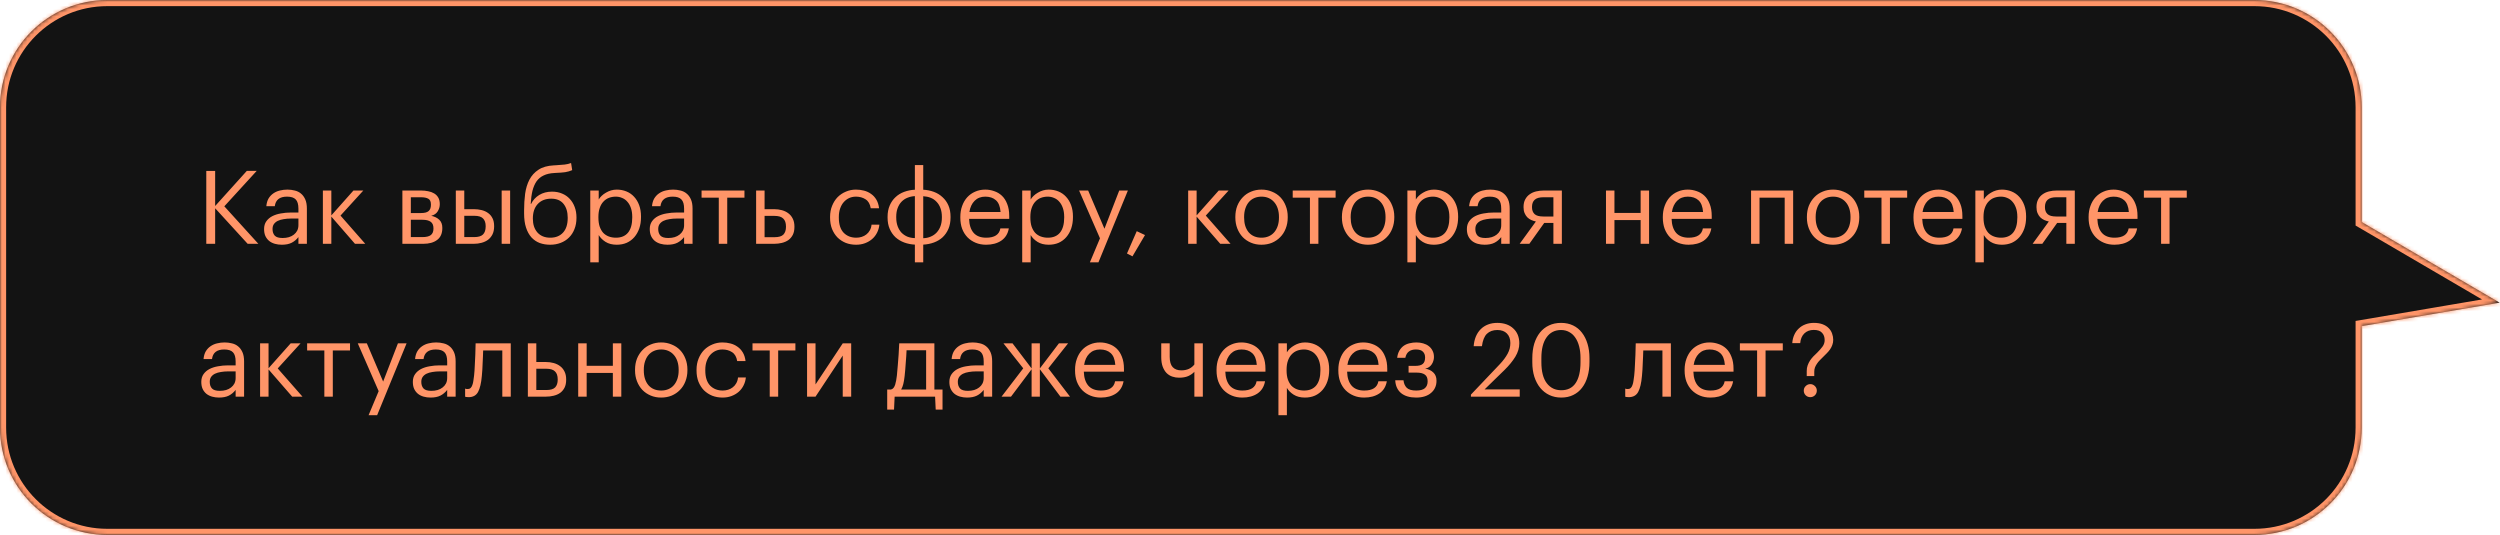
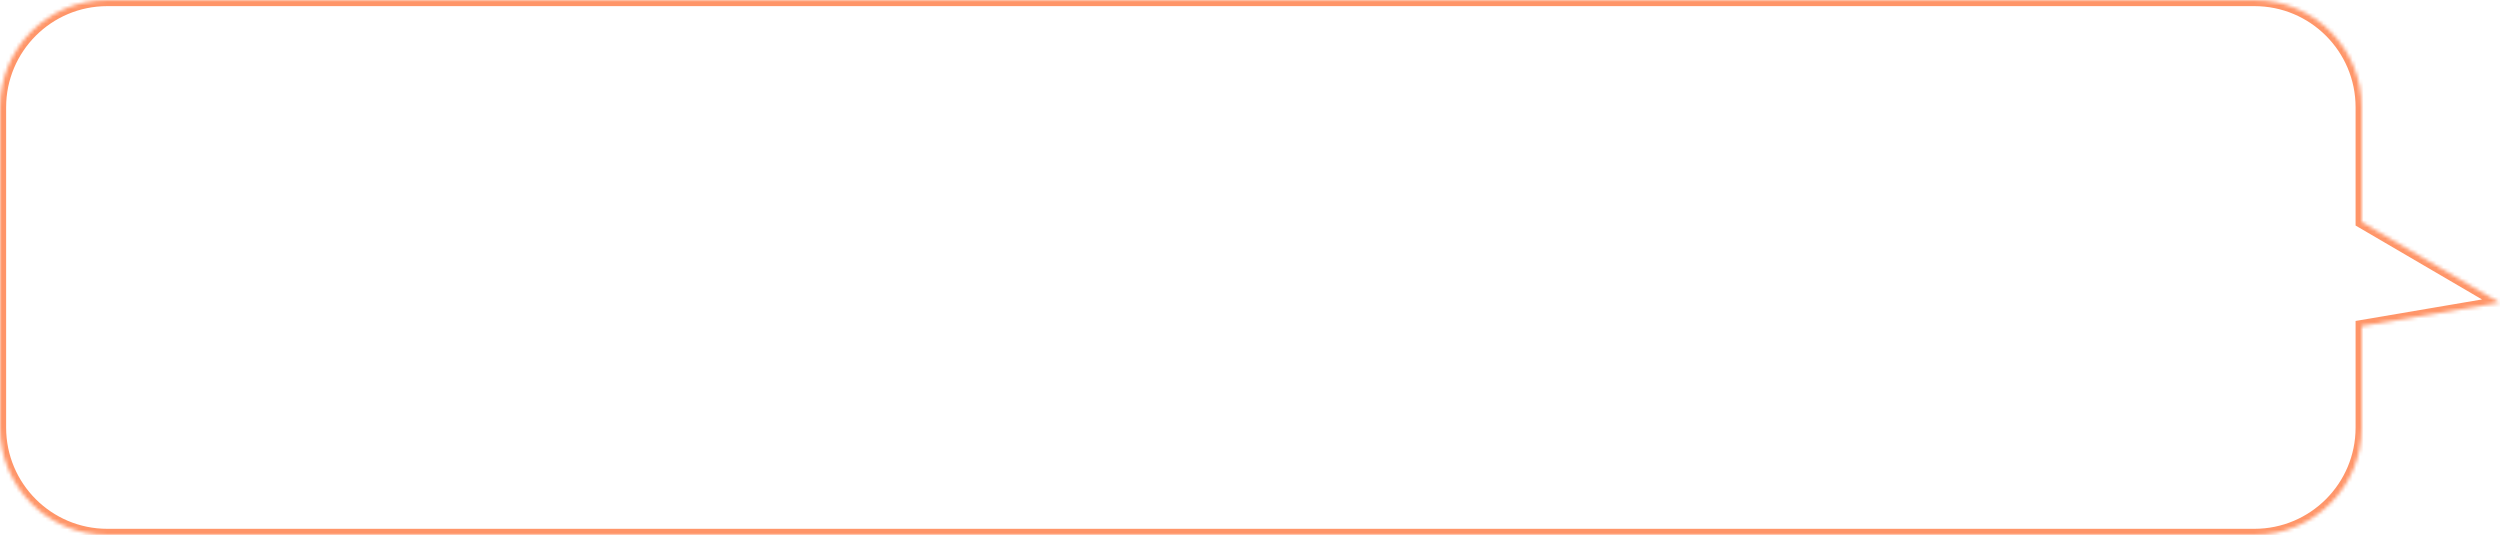
<svg xmlns="http://www.w3.org/2000/svg" width="687" height="147" viewBox="0 0 687 147" fill="none">
  <mask id="path-1-inside-1" fill="white">
    <path fill-rule="evenodd" clip-rule="evenodd" d="M29.484 0C13.2 0 0 13.2 0 29.484V117.516C0 133.799 13.2 147 29.484 147H619.516C635.799 147 649 133.799 649 117.516V89.618L686.901 83.172L649 61.014V29.484C649 13.2 635.799 0 619.516 0H29.484Z" />
  </mask>
-   <path fill-rule="evenodd" clip-rule="evenodd" d="M29.484 0C13.2 0 0 13.2 0 29.484V117.516C0 133.799 13.2 147 29.484 147H619.516C635.799 147 649 133.799 649 117.516V89.618L686.901 83.172L649 61.014V29.484C649 13.2 635.799 0 619.516 0H29.484Z" fill="#131313" />
  <path d="M649 89.618L648.718 87.957L647.315 88.195V89.618H649ZM686.901 83.172L687.183 84.833L691.751 84.056L687.751 81.718L686.901 83.172ZM649 61.014H647.315V61.98L648.15 62.468L649 61.014ZM1.685 29.484C1.685 14.131 14.131 1.685 29.484 1.685V-1.685C12.27 -1.685 -1.685 12.27 -1.685 29.484H1.685ZM1.685 117.516V29.484H-1.685V117.516H1.685ZM29.484 145.315C14.131 145.315 1.685 132.869 1.685 117.516H-1.685C-1.685 134.73 12.27 148.685 29.484 148.685V145.315ZM619.516 145.315H29.484V148.685H619.516V145.315ZM647.315 117.516C647.315 132.869 634.869 145.315 619.516 145.315V148.685C636.73 148.685 650.685 134.73 650.685 117.516H647.315ZM647.315 89.618V117.516H650.685V89.618H647.315ZM686.618 81.511L648.718 87.957L649.282 91.278L687.183 84.833L686.618 81.511ZM648.15 62.468L686.051 84.626L687.751 81.718L649.85 59.559L648.15 62.468ZM647.315 29.484V61.014H650.685V29.484H647.315ZM619.516 1.685C634.869 1.685 647.315 14.131 647.315 29.484H650.685C650.685 12.27 636.73 -1.685 619.516 -1.685V1.685ZM29.484 1.685H619.516V-1.685H29.484V1.685Z" fill="#FF9568" mask="url(#path-1-inside-1)" />
-   <path d="M56.688 46.98H59.124V56.612L67.832 46.952H70.548L61.644 56.696L70.996 67H68.056L59.124 57.228V67H56.688V46.98ZM77.442 67.252C76.77 67.252 76.135 67.168 75.538 67C74.941 66.832 74.418 66.571 73.97 66.216C73.541 65.861 73.195 65.413 72.934 64.872C72.691 64.331 72.57 63.687 72.57 62.94C72.57 62.1 72.775 61.391 73.186 60.812C73.597 60.233 74.138 59.767 74.81 59.412C75.501 59.057 76.285 58.805 77.162 58.656C78.058 58.488 78.973 58.404 79.906 58.404H82.006V57.34C82.006 56.164 81.763 55.324 81.278 54.82C80.793 54.297 79.99 54.036 78.87 54.036C76.854 54.036 75.734 54.913 75.51 56.668H73.186C73.261 55.828 73.466 55.119 73.802 54.54C74.157 53.961 74.595 53.495 75.118 53.14C75.659 52.767 76.257 52.505 76.91 52.356C77.582 52.188 78.273 52.104 78.982 52.104C79.673 52.104 80.345 52.188 80.998 52.356C81.651 52.505 82.221 52.785 82.706 53.196C83.191 53.588 83.583 54.12 83.882 54.792C84.181 55.464 84.33 56.313 84.33 57.34V67H82.006V65.152C81.465 65.843 80.839 66.365 80.13 66.72C79.421 67.075 78.525 67.252 77.442 67.252ZM77.666 65.404C78.282 65.404 78.851 65.329 79.374 65.18C79.915 65.012 80.373 64.779 80.746 64.48C81.138 64.181 81.446 63.817 81.67 63.388C81.894 62.94 82.006 62.436 82.006 61.876V60.056H79.99C79.262 60.056 78.581 60.112 77.946 60.224C77.33 60.317 76.789 60.476 76.322 60.7C75.874 60.924 75.519 61.223 75.258 61.596C75.015 61.951 74.894 62.399 74.894 62.94C74.894 63.705 75.099 64.312 75.51 64.76C75.921 65.189 76.639 65.404 77.666 65.404ZM91.051 59.524V67H88.727V52.356H91.051V59.188L97.127 52.356H99.843L93.571 59.244L100.375 67H97.547L91.051 59.524ZM110.575 52.356H115.699C116.389 52.356 117.043 52.421 117.659 52.552C118.275 52.664 118.816 52.86 119.283 53.14C119.768 53.42 120.151 53.803 120.431 54.288C120.711 54.755 120.851 55.352 120.851 56.08V56.164C120.851 56.817 120.664 57.452 120.291 58.068C119.917 58.684 119.32 59.095 118.499 59.3C119.432 59.505 120.169 59.869 120.711 60.392C121.271 60.915 121.551 61.652 121.551 62.604V62.688C121.551 64.144 121.075 65.227 120.123 65.936C119.189 66.645 117.92 67 116.315 67H110.575V52.356ZM112.899 54.204V58.544H115.699C116.669 58.544 117.36 58.367 117.771 58.012C118.2 57.657 118.415 57.079 118.415 56.276V56.192C118.415 55.408 118.181 54.885 117.715 54.624C117.248 54.344 116.567 54.204 115.671 54.204H112.899ZM112.899 60.392V65.152H116.091C117.117 65.152 117.873 64.975 118.359 64.62C118.863 64.247 119.115 63.649 119.115 62.828V62.744C119.115 61.904 118.863 61.307 118.359 60.952C117.855 60.579 117.099 60.392 116.091 60.392H112.899ZM137.858 52.356H140.182V67H137.858V52.356ZM125.258 52.356H127.582V57.48H130.186C130.952 57.48 131.67 57.564 132.342 57.732C133.033 57.9 133.63 58.171 134.134 58.544C134.638 58.899 135.04 59.375 135.338 59.972C135.637 60.551 135.786 61.269 135.786 62.128V62.212C135.786 63.052 135.637 63.78 135.338 64.396C135.04 64.993 134.638 65.488 134.134 65.88C133.63 66.253 133.033 66.533 132.342 66.72C131.67 66.907 130.952 67 130.186 67H125.258V52.356ZM130.326 65.152C131.428 65.152 132.221 64.919 132.706 64.452C133.21 63.967 133.462 63.22 133.462 62.212V62.128C133.462 61.232 133.229 60.541 132.762 60.056C132.296 59.552 131.484 59.3 130.326 59.3H127.582V65.152H130.326ZM151.191 67.252C150.146 67.252 149.184 67.093 148.307 66.776C147.43 66.44 146.674 65.927 146.039 65.236C145.404 64.527 144.91 63.631 144.555 62.548C144.2 61.465 144.023 60.168 144.023 58.656V57.76C144.023 56.192 144.116 54.689 144.303 53.252C144.508 51.796 144.9 50.508 145.479 49.388C146.076 48.249 146.907 47.335 147.971 46.644C149.035 45.935 150.444 45.533 152.199 45.44L152.759 45.412C153.767 45.356 154.579 45.291 155.195 45.216C155.83 45.141 156.408 45.001 156.931 44.796L157.239 46.756C156.642 47.017 155.998 47.204 155.307 47.316C154.616 47.409 153.776 47.475 152.787 47.512L152.367 47.54C151.191 47.596 150.202 47.82 149.399 48.212C148.596 48.585 147.943 49.127 147.439 49.836C146.954 50.545 146.58 51.413 146.319 52.44C146.076 53.467 145.918 54.661 145.843 56.024H145.955C146.44 55.016 147.178 54.204 148.167 53.588C149.175 52.972 150.351 52.664 151.695 52.664C152.722 52.664 153.646 52.841 154.467 53.196C155.288 53.532 155.988 54.017 156.567 54.652C157.164 55.287 157.622 56.043 157.939 56.92C158.256 57.779 158.415 58.721 158.415 59.748V59.86C158.415 61.017 158.228 62.053 157.855 62.968C157.5 63.883 156.996 64.657 156.343 65.292C155.708 65.927 154.943 66.412 154.047 66.748C153.17 67.084 152.218 67.252 151.191 67.252ZM151.219 65.32C152.694 65.32 153.86 64.853 154.719 63.92C155.578 62.987 156.007 61.643 156.007 59.888V59.832C156.007 58.245 155.624 56.976 154.859 56.024C154.094 55.072 152.964 54.596 151.471 54.596C149.922 54.596 148.69 55.081 147.775 56.052C146.879 57.023 146.431 58.348 146.431 60.028V60.084C146.431 61.671 146.851 62.94 147.691 63.892C148.55 64.844 149.726 65.32 151.219 65.32ZM162.204 52.356H164.528V54.82C164.733 54.465 165.004 54.129 165.34 53.812C165.694 53.476 166.086 53.187 166.516 52.944C166.945 52.683 167.412 52.477 167.916 52.328C168.42 52.179 168.942 52.104 169.484 52.104C170.436 52.104 171.322 52.272 172.144 52.608C172.965 52.944 173.665 53.429 174.244 54.064C174.841 54.699 175.308 55.473 175.644 56.388C175.98 57.303 176.148 58.329 176.148 59.468V59.692C176.148 60.812 175.989 61.839 175.672 62.772C175.354 63.687 174.906 64.48 174.328 65.152C173.749 65.824 173.049 66.347 172.228 66.72C171.406 67.075 170.492 67.252 169.484 67.252C168.27 67.252 167.244 66.991 166.404 66.468C165.582 65.945 164.957 65.32 164.528 64.592V72.096H162.204V52.356ZM169.26 65.32C170.716 65.32 171.826 64.853 172.592 63.92C173.357 62.968 173.74 61.596 173.74 59.804V59.58C173.74 58.665 173.618 57.863 173.376 57.172C173.133 56.463 172.806 55.884 172.396 55.436C172.004 54.969 171.528 54.624 170.968 54.4C170.426 54.157 169.848 54.036 169.232 54.036C168.56 54.036 167.925 54.148 167.328 54.372C166.749 54.596 166.245 54.941 165.816 55.408C165.386 55.856 165.05 56.435 164.808 57.144C164.565 57.835 164.444 58.647 164.444 59.58V59.804C164.444 60.737 164.556 61.549 164.78 62.24C165.022 62.931 165.349 63.509 165.76 63.976C166.189 64.424 166.702 64.76 167.3 64.984C167.897 65.208 168.55 65.32 169.26 65.32ZM183.426 67.252C182.754 67.252 182.12 67.168 181.522 67C180.925 66.832 180.402 66.571 179.954 66.216C179.525 65.861 179.18 65.413 178.918 64.872C178.676 64.331 178.554 63.687 178.554 62.94C178.554 62.1 178.76 61.391 179.17 60.812C179.581 60.233 180.122 59.767 180.794 59.412C181.485 59.057 182.269 58.805 183.146 58.656C184.042 58.488 184.957 58.404 185.89 58.404H187.99V57.34C187.99 56.164 187.748 55.324 187.262 54.82C186.777 54.297 185.974 54.036 184.854 54.036C182.838 54.036 181.718 54.913 181.494 56.668H179.17C179.245 55.828 179.45 55.119 179.786 54.54C180.141 53.961 180.58 53.495 181.102 53.14C181.644 52.767 182.241 52.505 182.894 52.356C183.566 52.188 184.257 52.104 184.966 52.104C185.657 52.104 186.329 52.188 186.982 52.356C187.636 52.505 188.205 52.785 188.69 53.196C189.176 53.588 189.568 54.12 189.866 54.792C190.165 55.464 190.314 56.313 190.314 57.34V67H187.99V65.152C187.449 65.843 186.824 66.365 186.114 66.72C185.405 67.075 184.509 67.252 183.426 67.252ZM183.65 65.404C184.266 65.404 184.836 65.329 185.358 65.18C185.9 65.012 186.357 64.779 186.73 64.48C187.122 64.181 187.43 63.817 187.654 63.388C187.878 62.94 187.99 62.436 187.99 61.876V60.056H185.974C185.246 60.056 184.565 60.112 183.93 60.224C183.314 60.317 182.773 60.476 182.306 60.7C181.858 60.924 181.504 61.223 181.242 61.596C181 61.951 180.878 62.399 180.878 62.94C180.878 63.705 181.084 64.312 181.494 64.76C181.905 65.189 182.624 65.404 183.65 65.404ZM204.577 54.316H199.845V67H197.521V54.316H192.789V52.356H204.577V54.316ZM207.782 52.356H210.106V57.48H212.71C213.475 57.48 214.194 57.573 214.866 57.76C215.556 57.947 216.154 58.236 216.658 58.628C217.162 59.001 217.563 59.496 217.862 60.112C218.16 60.709 218.31 61.428 218.31 62.268V62.352C218.31 63.211 218.16 63.939 217.862 64.536C217.563 65.115 217.162 65.591 216.658 65.964C216.154 66.319 215.556 66.58 214.866 66.748C214.194 66.916 213.475 67 212.71 67H207.782V52.356ZM212.85 65.18C214.007 65.18 214.819 64.937 215.286 64.452C215.752 63.948 215.986 63.248 215.986 62.352V62.268C215.986 61.26 215.734 60.523 215.23 60.056C214.744 59.571 213.951 59.328 212.85 59.328H210.106V65.18H212.85ZM235.272 67.252C234.245 67.252 233.293 67.084 232.416 66.748C231.557 66.393 230.801 65.899 230.148 65.264C229.513 64.611 229.009 63.827 228.636 62.912C228.281 61.997 228.104 60.971 228.104 59.832V59.608C228.104 58.488 228.29 57.471 228.664 56.556C229.037 55.623 229.541 54.829 230.176 54.176C230.829 53.523 231.585 53.019 232.444 52.664C233.302 52.291 234.226 52.104 235.216 52.104C235.981 52.104 236.718 52.197 237.428 52.384C238.156 52.571 238.8 52.869 239.36 53.28C239.938 53.672 240.424 54.195 240.816 54.848C241.208 55.501 241.46 56.295 241.572 57.228H239.276C239.089 56.071 238.613 55.249 237.848 54.764C237.101 54.279 236.224 54.036 235.216 54.036C234.544 54.036 233.918 54.167 233.34 54.428C232.78 54.689 232.285 55.063 231.856 55.548C231.445 56.015 231.118 56.593 230.876 57.284C230.633 57.975 230.512 58.749 230.512 59.608V59.832C230.512 61.643 230.95 63.015 231.828 63.948C232.724 64.863 233.881 65.32 235.3 65.32C235.822 65.32 236.317 65.245 236.784 65.096C237.269 64.947 237.698 64.723 238.072 64.424C238.464 64.125 238.781 63.752 239.024 63.304C239.285 62.856 239.444 62.333 239.5 61.736H241.656C241.581 62.52 241.366 63.257 241.012 63.948C240.676 64.62 240.228 65.199 239.668 65.684C239.108 66.169 238.454 66.552 237.708 66.832C236.961 67.112 236.149 67.252 235.272 67.252ZM253.705 52.132C254.731 52.188 255.702 52.384 256.617 52.72C257.531 53.056 258.325 53.541 258.997 54.176C259.687 54.792 260.229 55.548 260.621 56.444C261.013 57.34 261.209 58.376 261.209 59.552V59.776C261.209 60.952 261.013 61.997 260.621 62.912C260.229 63.808 259.697 64.573 259.025 65.208C258.353 65.824 257.559 66.3 256.645 66.636C255.73 66.972 254.75 67.168 253.705 67.224V72.096H251.409V67.224C250.363 67.168 249.383 66.972 248.469 66.636C247.573 66.3 246.779 65.824 246.089 65.208C245.417 64.573 244.885 63.808 244.493 62.912C244.101 62.016 243.905 60.98 243.905 59.804V59.58C243.905 58.404 244.101 57.368 244.493 56.472C244.885 55.557 245.417 54.792 246.089 54.176C246.761 53.541 247.554 53.056 248.469 52.72C249.383 52.384 250.363 52.188 251.409 52.132V45.356H253.705V52.132ZM251.409 53.896C250.681 53.933 249.999 54.083 249.365 54.344C248.749 54.587 248.207 54.951 247.741 55.436C247.293 55.903 246.938 56.481 246.677 57.172C246.415 57.863 246.285 58.656 246.285 59.552V59.748C246.285 60.663 246.415 61.475 246.677 62.184C246.938 62.875 247.293 63.463 247.741 63.948C248.207 64.415 248.749 64.779 249.365 65.04C249.999 65.283 250.681 65.413 251.409 65.432V53.896ZM253.705 65.46C254.433 65.441 255.105 65.301 255.721 65.04C256.355 64.779 256.897 64.415 257.345 63.948C257.811 63.463 258.175 62.875 258.437 62.184C258.698 61.493 258.829 60.7 258.829 59.804V59.608C258.829 58.693 258.698 57.891 258.437 57.2C258.175 56.491 257.811 55.903 257.345 55.436C256.897 54.951 256.355 54.587 255.721 54.344C255.105 54.101 254.433 53.961 253.705 53.924V65.46ZM270.981 67.252C269.935 67.252 268.983 67.075 268.125 66.72C267.266 66.365 266.519 65.871 265.885 65.236C265.25 64.583 264.755 63.799 264.401 62.884C264.065 61.969 263.897 60.952 263.897 59.832V59.608C263.897 58.507 264.065 57.499 264.401 56.584C264.737 55.651 265.203 54.857 265.801 54.204C266.417 53.532 267.145 53.019 267.985 52.664C268.825 52.291 269.749 52.104 270.757 52.104C271.597 52.104 272.409 52.244 273.193 52.524C273.995 52.785 274.705 53.205 275.321 53.784C275.937 54.363 276.422 55.119 276.777 56.052C277.15 56.967 277.337 58.077 277.337 59.384V60.14H266.305C266.361 61.82 266.781 63.108 267.565 64.004C268.349 64.881 269.497 65.32 271.009 65.32C273.305 65.32 274.602 64.471 274.901 62.772H277.225C276.963 64.247 276.273 65.367 275.153 66.132C274.033 66.879 272.642 67.252 270.981 67.252ZM274.957 58.264C274.845 56.752 274.415 55.669 273.669 55.016C272.941 54.363 271.97 54.036 270.757 54.036C269.562 54.036 268.582 54.419 267.817 55.184C267.07 55.931 266.594 56.957 266.389 58.264H274.957ZM280.903 52.356H283.227V54.82C283.432 54.465 283.703 54.129 284.039 53.812C284.393 53.476 284.785 53.187 285.215 52.944C285.644 52.683 286.111 52.477 286.615 52.328C287.119 52.179 287.641 52.104 288.183 52.104C289.135 52.104 290.021 52.272 290.843 52.608C291.664 52.944 292.364 53.429 292.943 54.064C293.54 54.699 294.007 55.473 294.343 56.388C294.679 57.303 294.847 58.329 294.847 59.468V59.692C294.847 60.812 294.688 61.839 294.371 62.772C294.053 63.687 293.605 64.48 293.027 65.152C292.448 65.824 291.748 66.347 290.927 66.72C290.105 67.075 289.191 67.252 288.183 67.252C286.969 67.252 285.943 66.991 285.103 66.468C284.281 65.945 283.656 65.32 283.227 64.592V72.096H280.903V52.356ZM287.959 65.32C289.415 65.32 290.525 64.853 291.291 63.92C292.056 62.968 292.439 61.596 292.439 59.804V59.58C292.439 58.665 292.317 57.863 292.075 57.172C291.832 56.463 291.505 55.884 291.095 55.436C290.703 54.969 290.227 54.624 289.667 54.4C289.125 54.157 288.547 54.036 287.931 54.036C287.259 54.036 286.624 54.148 286.027 54.372C285.448 54.596 284.944 54.941 284.515 55.408C284.085 55.856 283.749 56.435 283.507 57.144C283.264 57.835 283.143 58.647 283.143 59.58V59.804C283.143 60.737 283.255 61.549 283.479 62.24C283.721 62.931 284.048 63.509 284.459 63.976C284.888 64.424 285.401 64.76 285.999 64.984C286.596 65.208 287.249 65.32 287.959 65.32ZM302.272 65.488L296.532 52.356H299.024L303.504 62.856L307.564 52.356H309.944L301.852 72.096H299.5L302.272 65.488ZM309.692 69.66L312.38 63.528L314.648 64.592L311.204 70.444L309.692 69.66ZM328.832 59.524V67H326.508V52.356H328.832V59.188L334.908 52.356H337.624L331.352 59.244L338.156 67H335.328L328.832 59.524ZM346.671 65.32C347.399 65.32 348.062 65.189 348.659 64.928C349.256 64.667 349.76 64.293 350.171 63.808C350.582 63.323 350.899 62.744 351.123 62.072C351.347 61.381 351.459 60.625 351.459 59.804V59.608C351.459 58.768 351.347 58.003 351.123 57.312C350.899 56.621 350.572 56.033 350.143 55.548C349.732 55.063 349.228 54.689 348.631 54.428C348.052 54.167 347.399 54.036 346.671 54.036C345.943 54.036 345.28 54.167 344.683 54.428C344.086 54.689 343.582 55.063 343.171 55.548C342.76 56.033 342.443 56.621 342.219 57.312C341.995 57.984 341.883 58.74 341.883 59.58V59.804C341.883 61.484 342.303 62.828 343.143 63.836C344.002 64.825 345.178 65.32 346.671 65.32ZM346.643 67.252C345.598 67.252 344.636 67.065 343.759 66.692C342.882 66.319 342.126 65.805 341.491 65.152C340.856 64.48 340.362 63.687 340.007 62.772C339.652 61.857 339.475 60.868 339.475 59.804V59.58C339.475 58.479 339.652 57.471 340.007 56.556C340.38 55.641 340.884 54.857 341.519 54.204C342.154 53.532 342.91 53.019 343.787 52.664C344.664 52.291 345.626 52.104 346.671 52.104C347.698 52.104 348.65 52.291 349.527 52.664C350.423 53.019 351.188 53.523 351.823 54.176C352.458 54.829 352.952 55.613 353.307 56.528C353.68 57.443 353.867 58.451 353.867 59.552V59.776C353.867 60.877 353.68 61.895 353.307 62.828C352.952 63.743 352.448 64.527 351.795 65.18C351.16 65.833 350.404 66.347 349.527 66.72C348.65 67.075 347.688 67.252 346.643 67.252ZM367.026 54.316H362.294V67H359.97V54.316H355.238V52.356H367.026V54.316ZM375.956 65.32C376.684 65.32 377.347 65.189 377.944 64.928C378.541 64.667 379.045 64.293 379.456 63.808C379.867 63.323 380.184 62.744 380.408 62.072C380.632 61.381 380.744 60.625 380.744 59.804V59.608C380.744 58.768 380.632 58.003 380.408 57.312C380.184 56.621 379.857 56.033 379.428 55.548C379.017 55.063 378.513 54.689 377.916 54.428C377.337 54.167 376.684 54.036 375.956 54.036C375.228 54.036 374.565 54.167 373.968 54.428C373.371 54.689 372.867 55.063 372.456 55.548C372.045 56.033 371.728 56.621 371.504 57.312C371.28 57.984 371.168 58.74 371.168 59.58V59.804C371.168 61.484 371.588 62.828 372.428 63.836C373.287 64.825 374.463 65.32 375.956 65.32ZM375.928 67.252C374.883 67.252 373.921 67.065 373.044 66.692C372.167 66.319 371.411 65.805 370.776 65.152C370.141 64.48 369.647 63.687 369.292 62.772C368.937 61.857 368.76 60.868 368.76 59.804V59.58C368.76 58.479 368.937 57.471 369.292 56.556C369.665 55.641 370.169 54.857 370.804 54.204C371.439 53.532 372.195 53.019 373.072 52.664C373.949 52.291 374.911 52.104 375.956 52.104C376.983 52.104 377.935 52.291 378.812 52.664C379.708 53.019 380.473 53.523 381.108 54.176C381.743 54.829 382.237 55.613 382.592 56.528C382.965 57.443 383.152 58.451 383.152 59.552V59.776C383.152 60.877 382.965 61.895 382.592 62.828C382.237 63.743 381.733 64.527 381.08 65.18C380.445 65.833 379.689 66.347 378.812 66.72C377.935 67.075 376.973 67.252 375.928 67.252ZM386.75 52.356H389.074V54.82C389.28 54.465 389.55 54.129 389.886 53.812C390.241 53.476 390.633 53.187 391.062 52.944C391.492 52.683 391.958 52.477 392.462 52.328C392.966 52.179 393.489 52.104 394.03 52.104C394.982 52.104 395.869 52.272 396.69 52.608C397.512 52.944 398.212 53.429 398.79 54.064C399.388 54.699 399.854 55.473 400.19 56.388C400.526 57.303 400.694 58.329 400.694 59.468V59.692C400.694 60.812 400.536 61.839 400.218 62.772C399.901 63.687 399.453 64.48 398.874 65.152C398.296 65.824 397.596 66.347 396.774 66.72C395.953 67.075 395.038 67.252 394.03 67.252C392.817 67.252 391.79 66.991 390.95 66.468C390.129 65.945 389.504 65.32 389.074 64.592V72.096H386.75V52.356ZM393.806 65.32C395.262 65.32 396.373 64.853 397.138 63.92C397.904 62.968 398.286 61.596 398.286 59.804V59.58C398.286 58.665 398.165 57.863 397.922 57.172C397.68 56.463 397.353 55.884 396.942 55.436C396.55 54.969 396.074 54.624 395.514 54.4C394.973 54.157 394.394 54.036 393.778 54.036C393.106 54.036 392.472 54.148 391.874 54.372C391.296 54.596 390.792 54.941 390.362 55.408C389.933 55.856 389.597 56.435 389.354 57.144C389.112 57.835 388.99 58.647 388.99 59.58V59.804C388.99 60.737 389.102 61.549 389.326 62.24C389.569 62.931 389.896 63.509 390.306 63.976C390.736 64.424 391.249 64.76 391.846 64.984C392.444 65.208 393.097 65.32 393.806 65.32ZM407.973 67.252C407.301 67.252 406.666 67.168 406.069 67C405.472 66.832 404.949 66.571 404.501 66.216C404.072 65.861 403.726 65.413 403.465 64.872C403.222 64.331 403.101 63.687 403.101 62.94C403.101 62.1 403.306 61.391 403.717 60.812C404.128 60.233 404.669 59.767 405.341 59.412C406.032 59.057 406.816 58.805 407.693 58.656C408.589 58.488 409.504 58.404 410.437 58.404H412.537V57.34C412.537 56.164 412.294 55.324 411.809 54.82C411.324 54.297 410.521 54.036 409.401 54.036C407.385 54.036 406.265 54.913 406.041 56.668H403.717C403.792 55.828 403.997 55.119 404.333 54.54C404.688 53.961 405.126 53.495 405.649 53.14C406.19 52.767 406.788 52.505 407.441 52.356C408.113 52.188 408.804 52.104 409.513 52.104C410.204 52.104 410.876 52.188 411.529 52.356C412.182 52.505 412.752 52.785 413.237 53.196C413.722 53.588 414.114 54.12 414.413 54.792C414.712 55.464 414.861 56.313 414.861 57.34V67H412.537V65.152C411.996 65.843 411.37 66.365 410.661 66.72C409.952 67.075 409.056 67.252 407.973 67.252ZM408.197 65.404C408.813 65.404 409.382 65.329 409.905 65.18C410.446 65.012 410.904 64.779 411.277 64.48C411.669 64.181 411.977 63.817 412.201 63.388C412.425 62.94 412.537 62.436 412.537 61.876V60.056H410.521C409.793 60.056 409.112 60.112 408.477 60.224C407.861 60.317 407.32 60.476 406.853 60.7C406.405 60.924 406.05 61.223 405.789 61.596C405.546 61.951 405.425 62.399 405.425 62.94C405.425 63.705 405.63 64.312 406.041 64.76C406.452 65.189 407.17 65.404 408.197 65.404ZM424.13 54.204C423.029 54.204 422.226 54.437 421.722 54.904C421.237 55.352 420.994 56.005 420.994 56.864V56.948C420.994 57.751 421.228 58.376 421.694 58.824C422.161 59.272 422.973 59.496 424.13 59.496H426.874V54.204H424.13ZM420.266 67H417.606L422.058 60.868C421.61 60.775 421.181 60.635 420.77 60.448C420.36 60.261 419.996 60.009 419.678 59.692C419.38 59.375 419.137 58.992 418.95 58.544C418.764 58.096 418.67 57.564 418.67 56.948V56.864C418.67 56.061 418.82 55.38 419.118 54.82C419.417 54.241 419.818 53.775 420.322 53.42C420.826 53.047 421.414 52.776 422.086 52.608C422.777 52.44 423.505 52.356 424.27 52.356H429.198V67H426.874V61.26H424.354L420.266 67ZM450.845 60.476H443.649V67H441.325V52.356H443.649V58.516H450.845V52.356H453.169V67H450.845V60.476ZM464.028 67.252C462.982 67.252 462.03 67.075 461.172 66.72C460.313 66.365 459.566 65.871 458.932 65.236C458.297 64.583 457.802 63.799 457.448 62.884C457.112 61.969 456.944 60.952 456.944 59.832V59.608C456.944 58.507 457.112 57.499 457.448 56.584C457.784 55.651 458.25 54.857 458.848 54.204C459.464 53.532 460.192 53.019 461.032 52.664C461.872 52.291 462.796 52.104 463.804 52.104C464.644 52.104 465.456 52.244 466.24 52.524C467.042 52.785 467.752 53.205 468.368 53.784C468.984 54.363 469.469 55.119 469.824 56.052C470.197 56.967 470.384 58.077 470.384 59.384V60.14H459.352C459.408 61.82 459.828 63.108 460.612 64.004C461.396 64.881 462.544 65.32 464.056 65.32C466.352 65.32 467.649 64.471 467.948 62.772H470.272C470.01 64.247 469.32 65.367 468.2 66.132C467.08 66.879 465.689 67.252 464.028 67.252ZM468.004 58.264C467.892 56.752 467.462 55.669 466.716 55.016C465.988 54.363 465.017 54.036 463.804 54.036C462.609 54.036 461.629 54.419 460.864 55.184C460.117 55.931 459.641 56.957 459.436 58.264H468.004ZM490.432 54.316H483.516V67H481.192V52.356H492.756V67H490.432V54.316ZM503.733 65.32C504.461 65.32 505.124 65.189 505.721 64.928C506.319 64.667 506.823 64.293 507.233 63.808C507.644 63.323 507.961 62.744 508.185 62.072C508.409 61.381 508.521 60.625 508.521 59.804V59.608C508.521 58.768 508.409 58.003 508.185 57.312C507.961 56.621 507.635 56.033 507.205 55.548C506.795 55.063 506.291 54.689 505.693 54.428C505.115 54.167 504.461 54.036 503.733 54.036C503.005 54.036 502.343 54.167 501.745 54.428C501.148 54.689 500.644 55.063 500.233 55.548C499.823 56.033 499.505 56.621 499.281 57.312C499.057 57.984 498.945 58.74 498.945 59.58V59.804C498.945 61.484 499.365 62.828 500.205 63.836C501.064 64.825 502.24 65.32 503.733 65.32ZM503.705 67.252C502.66 67.252 501.699 67.065 500.821 66.692C499.944 66.319 499.188 65.805 498.553 65.152C497.919 64.48 497.424 63.687 497.069 62.772C496.715 61.857 496.537 60.868 496.537 59.804V59.58C496.537 58.479 496.715 57.471 497.069 56.556C497.443 55.641 497.947 54.857 498.581 54.204C499.216 53.532 499.972 53.019 500.849 52.664C501.727 52.291 502.688 52.104 503.733 52.104C504.76 52.104 505.712 52.291 506.589 52.664C507.485 53.019 508.251 53.523 508.885 54.176C509.52 54.829 510.015 55.613 510.369 56.528C510.743 57.443 510.929 58.451 510.929 59.552V59.776C510.929 60.877 510.743 61.895 510.369 62.828C510.015 63.743 509.511 64.527 508.857 65.18C508.223 65.833 507.467 66.347 506.589 66.72C505.712 67.075 504.751 67.252 503.705 67.252ZM524.089 54.316H519.357V67H517.033V54.316H512.301V52.356H524.089V54.316ZM532.907 67.252C531.861 67.252 530.909 67.075 530.051 66.72C529.192 66.365 528.445 65.871 527.811 65.236C527.176 64.583 526.681 63.799 526.327 62.884C525.991 61.969 525.823 60.952 525.823 59.832V59.608C525.823 58.507 525.991 57.499 526.327 56.584C526.663 55.651 527.129 54.857 527.727 54.204C528.343 53.532 529.071 53.019 529.911 52.664C530.751 52.291 531.675 52.104 532.683 52.104C533.523 52.104 534.335 52.244 535.119 52.524C535.921 52.785 536.631 53.205 537.247 53.784C537.863 54.363 538.348 55.119 538.703 56.052C539.076 56.967 539.263 58.077 539.263 59.384V60.14H528.231C528.287 61.82 528.707 63.108 529.491 64.004C530.275 64.881 531.423 65.32 532.935 65.32C535.231 65.32 536.528 64.471 536.827 62.772H539.151C538.889 64.247 538.199 65.367 537.079 66.132C535.959 66.879 534.568 67.252 532.907 67.252ZM536.883 58.264C536.771 56.752 536.341 55.669 535.595 55.016C534.867 54.363 533.896 54.036 532.683 54.036C531.488 54.036 530.508 54.419 529.743 55.184C528.996 55.931 528.52 56.957 528.315 58.264H536.883ZM542.829 52.356H545.153V54.82C545.358 54.465 545.629 54.129 545.965 53.812C546.319 53.476 546.711 53.187 547.141 52.944C547.57 52.683 548.037 52.477 548.541 52.328C549.045 52.179 549.567 52.104 550.109 52.104C551.061 52.104 551.947 52.272 552.769 52.608C553.59 52.944 554.29 53.429 554.869 54.064C555.466 54.699 555.933 55.473 556.269 56.388C556.605 57.303 556.773 58.329 556.773 59.468V59.692C556.773 60.812 556.614 61.839 556.297 62.772C555.979 63.687 555.531 64.48 554.953 65.152C554.374 65.824 553.674 66.347 552.853 66.72C552.031 67.075 551.117 67.252 550.109 67.252C548.895 67.252 547.869 66.991 547.029 66.468C546.207 65.945 545.582 65.32 545.153 64.592V72.096H542.829V52.356ZM549.885 65.32C551.341 65.32 552.451 64.853 553.217 63.92C553.982 62.968 554.365 61.596 554.365 59.804V59.58C554.365 58.665 554.243 57.863 554.001 57.172C553.758 56.463 553.431 55.884 553.021 55.436C552.629 54.969 552.153 54.624 551.593 54.4C551.051 54.157 550.473 54.036 549.857 54.036C549.185 54.036 548.55 54.148 547.953 54.372C547.374 54.596 546.87 54.941 546.441 55.408C546.011 55.856 545.675 56.435 545.433 57.144C545.19 57.835 545.069 58.647 545.069 59.58V59.804C545.069 60.737 545.181 61.549 545.405 62.24C545.647 62.931 545.974 63.509 546.385 63.976C546.814 64.424 547.327 64.76 547.925 64.984C548.522 65.208 549.175 65.32 549.885 65.32ZM565.087 54.204C563.986 54.204 563.183 54.437 562.679 54.904C562.194 55.352 561.951 56.005 561.951 56.864V56.948C561.951 57.751 562.185 58.376 562.651 58.824C563.118 59.272 563.93 59.496 565.087 59.496H567.831V54.204H565.087ZM561.223 67H558.563L563.015 60.868C562.567 60.775 562.138 60.635 561.727 60.448C561.317 60.261 560.953 60.009 560.635 59.692C560.337 59.375 560.094 58.992 559.907 58.544C559.721 58.096 559.627 57.564 559.627 56.948V56.864C559.627 56.061 559.777 55.38 560.075 54.82C560.374 54.241 560.775 53.775 561.279 53.42C561.783 53.047 562.371 52.776 563.043 52.608C563.734 52.44 564.462 52.356 565.227 52.356H570.155V67H567.831V61.26H565.311L561.223 67ZM581.032 67.252C579.986 67.252 579.034 67.075 578.176 66.72C577.317 66.365 576.57 65.871 575.936 65.236C575.301 64.583 574.806 63.799 574.452 62.884C574.116 61.969 573.948 60.952 573.948 59.832V59.608C573.948 58.507 574.116 57.499 574.452 56.584C574.788 55.651 575.254 54.857 575.852 54.204C576.468 53.532 577.196 53.019 578.036 52.664C578.876 52.291 579.8 52.104 580.808 52.104C581.648 52.104 582.46 52.244 583.244 52.524C584.046 52.785 584.756 53.205 585.372 53.784C585.988 54.363 586.473 55.119 586.828 56.052C587.201 56.967 587.388 58.077 587.388 59.384V60.14H576.356C576.412 61.82 576.832 63.108 577.616 64.004C578.4 64.881 579.548 65.32 581.06 65.32C583.356 65.32 584.653 64.471 584.952 62.772H587.276C587.014 64.247 586.324 65.367 585.204 66.132C584.084 66.879 582.693 67.252 581.032 67.252ZM585.008 58.264C584.896 56.752 584.466 55.669 583.72 55.016C582.992 54.363 582.021 54.036 580.808 54.036C579.613 54.036 578.633 54.419 577.868 55.184C577.121 55.931 576.645 56.957 576.44 58.264H585.008ZM600.925 54.316H596.193V67H593.869V54.316H589.137V52.356H600.925V54.316ZM60.188 109.252C59.516 109.252 58.881 109.168 58.284 109C57.687 108.832 57.164 108.571 56.716 108.216C56.287 107.861 55.941 107.413 55.68 106.872C55.437 106.331 55.316 105.687 55.316 104.94C55.316 104.1 55.521 103.391 55.932 102.812C56.343 102.233 56.884 101.767 57.556 101.412C58.247 101.057 59.031 100.805 59.908 100.656C60.804 100.488 61.719 100.404 62.652 100.404H64.752V99.34C64.752 98.164 64.509 97.324 64.024 96.82C63.539 96.297 62.736 96.036 61.616 96.036C59.6 96.036 58.48 96.913 58.256 98.668H55.932C56.007 97.828 56.212 97.119 56.548 96.54C56.903 95.961 57.341 95.495 57.864 95.14C58.405 94.767 59.003 94.505 59.656 94.356C60.328 94.188 61.019 94.104 61.728 94.104C62.419 94.104 63.091 94.188 63.744 94.356C64.397 94.505 64.967 94.785 65.452 95.196C65.937 95.588 66.329 96.12 66.628 96.792C66.927 97.464 67.076 98.313 67.076 99.34V109H64.752V107.152C64.211 107.843 63.585 108.365 62.876 108.72C62.167 109.075 61.271 109.252 60.188 109.252ZM60.412 107.404C61.028 107.404 61.597 107.329 62.12 107.18C62.661 107.012 63.119 106.779 63.492 106.48C63.884 106.181 64.192 105.817 64.416 105.388C64.64 104.94 64.752 104.436 64.752 103.876V102.056H62.736C62.008 102.056 61.327 102.112 60.692 102.224C60.076 102.317 59.535 102.476 59.068 102.7C58.62 102.924 58.265 103.223 58.004 103.596C57.761 103.951 57.64 104.399 57.64 104.94C57.64 105.705 57.845 106.312 58.256 106.76C58.667 107.189 59.385 107.404 60.412 107.404ZM73.797 101.524V109H71.473V94.356H73.797V101.188L79.873 94.356H82.589L76.317 101.244L83.121 109H80.293L73.797 101.524ZM96.187 96.316H91.455V109H89.131V96.316H84.399V94.356H96.187V96.316ZM104.057 107.488L98.317 94.356H100.809L105.289 104.856L109.349 94.356H111.729L103.637 114.096H101.285L104.057 107.488ZM118.321 109.252C117.649 109.252 117.014 109.168 116.417 109C115.819 108.832 115.297 108.571 114.849 108.216C114.419 107.861 114.074 107.413 113.813 106.872C113.57 106.331 113.449 105.687 113.449 104.94C113.449 104.1 113.654 103.391 114.065 102.812C114.475 102.233 115.017 101.767 115.689 101.412C116.379 101.057 117.163 100.805 118.041 100.656C118.937 100.488 119.851 100.404 120.785 100.404H122.885V99.34C122.885 98.164 122.642 97.324 122.157 96.82C121.671 96.297 120.869 96.036 119.749 96.036C117.733 96.036 116.613 96.913 116.389 98.668H114.065C114.139 97.828 114.345 97.119 114.681 96.54C115.035 95.961 115.474 95.495 115.997 95.14C116.538 94.767 117.135 94.505 117.789 94.356C118.461 94.188 119.151 94.104 119.861 94.104C120.551 94.104 121.223 94.188 121.877 94.356C122.53 94.505 123.099 94.785 123.585 95.196C124.07 95.588 124.462 96.12 124.761 96.792C125.059 97.464 125.209 98.313 125.209 99.34V109H122.885V107.152C122.343 107.843 121.718 108.365 121.009 108.72C120.299 109.075 119.403 109.252 118.321 109.252ZM118.545 107.404C119.161 107.404 119.73 107.329 120.253 107.18C120.794 107.012 121.251 106.779 121.625 106.48C122.017 106.181 122.325 105.817 122.549 105.388C122.773 104.94 122.885 104.436 122.885 103.876V102.056H120.869C120.141 102.056 119.459 102.112 118.825 102.224C118.209 102.317 117.667 102.476 117.201 102.7C116.753 102.924 116.398 103.223 116.137 103.596C115.894 103.951 115.773 104.399 115.773 104.94C115.773 105.705 115.978 106.312 116.389 106.76C116.799 107.189 117.518 107.404 118.545 107.404ZM132.406 103.344C132.238 105.285 131.893 106.741 131.37 107.712C130.847 108.664 129.989 109.14 128.794 109.14C128.477 109.14 128.225 109.121 128.038 109.084C127.945 109.065 127.87 109.037 127.814 109V106.788C127.87 106.807 127.935 106.825 128.01 106.844C128.085 106.863 128.159 106.881 128.234 106.9C128.327 106.9 128.449 106.9 128.598 106.9C128.897 106.9 129.139 106.807 129.326 106.62C129.531 106.415 129.69 106.144 129.802 105.808C129.933 105.472 130.026 105.08 130.082 104.632C130.157 104.184 130.222 103.708 130.278 103.204C130.371 102.345 130.437 101.403 130.474 100.376C130.53 99.349 130.577 98.388 130.614 97.492C130.651 96.447 130.679 95.401 130.698 94.356H140.358V109H138.034V96.316H132.77C132.751 96.801 132.733 97.343 132.714 97.94C132.695 98.519 132.667 99.125 132.63 99.76C132.611 100.376 132.583 100.992 132.546 101.608C132.509 102.224 132.462 102.803 132.406 103.344ZM145.055 94.356H147.379V99.48H149.983C150.748 99.48 151.467 99.573 152.139 99.76C152.83 99.947 153.427 100.236 153.931 100.628C154.435 101.001 154.836 101.496 155.135 102.112C155.434 102.709 155.583 103.428 155.583 104.268V104.352C155.583 105.211 155.434 105.939 155.135 106.536C154.836 107.115 154.435 107.591 153.931 107.964C153.427 108.319 152.83 108.58 152.139 108.748C151.467 108.916 150.748 109 149.983 109H145.055V94.356ZM150.123 107.18C151.28 107.18 152.092 106.937 152.559 106.452C153.026 105.948 153.259 105.248 153.259 104.352V104.268C153.259 103.26 153.007 102.523 152.503 102.056C152.018 101.571 151.224 101.328 150.123 101.328H147.379V107.18H150.123ZM168.411 102.476H161.215V109H158.891V94.356H161.215V100.516H168.411V94.356H170.735V109H168.411V102.476ZM181.706 107.32C182.434 107.32 183.097 107.189 183.694 106.928C184.291 106.667 184.795 106.293 185.206 105.808C185.617 105.323 185.934 104.744 186.158 104.072C186.382 103.381 186.494 102.625 186.494 101.804V101.608C186.494 100.768 186.382 100.003 186.158 99.312C185.934 98.621 185.607 98.033 185.178 97.548C184.767 97.063 184.263 96.689 183.666 96.428C183.087 96.167 182.434 96.036 181.706 96.036C180.978 96.036 180.315 96.167 179.718 96.428C179.121 96.689 178.617 97.063 178.206 97.548C177.795 98.033 177.478 98.621 177.254 99.312C177.03 99.984 176.918 100.74 176.918 101.58V101.804C176.918 103.484 177.338 104.828 178.178 105.836C179.037 106.825 180.213 107.32 181.706 107.32ZM181.678 109.252C180.633 109.252 179.671 109.065 178.794 108.692C177.917 108.319 177.161 107.805 176.526 107.152C175.891 106.48 175.397 105.687 175.042 104.772C174.687 103.857 174.51 102.868 174.51 101.804V101.58C174.51 100.479 174.687 99.471 175.042 98.556C175.415 97.641 175.919 96.857 176.554 96.204C177.189 95.532 177.945 95.019 178.822 94.664C179.699 94.291 180.661 94.104 181.706 94.104C182.733 94.104 183.685 94.291 184.562 94.664C185.458 95.019 186.223 95.523 186.858 96.176C187.493 96.829 187.987 97.613 188.342 98.528C188.715 99.443 188.902 100.451 188.902 101.552V101.776C188.902 102.877 188.715 103.895 188.342 104.828C187.987 105.743 187.483 106.527 186.83 107.18C186.195 107.833 185.439 108.347 184.562 108.72C183.685 109.075 182.723 109.252 181.678 109.252ZM198.576 109.252C197.55 109.252 196.598 109.084 195.72 108.748C194.862 108.393 194.106 107.899 193.452 107.264C192.818 106.611 192.314 105.827 191.94 104.912C191.586 103.997 191.408 102.971 191.408 101.832V101.608C191.408 100.488 191.595 99.471 191.968 98.556C192.342 97.623 192.846 96.829 193.48 96.176C194.134 95.523 194.89 95.019 195.748 94.664C196.607 94.291 197.531 94.104 198.52 94.104C199.286 94.104 200.023 94.197 200.732 94.384C201.46 94.571 202.104 94.869 202.664 95.28C203.243 95.672 203.728 96.195 204.12 96.848C204.512 97.501 204.764 98.295 204.876 99.228H202.58C202.394 98.071 201.918 97.249 201.152 96.764C200.406 96.279 199.528 96.036 198.52 96.036C197.848 96.036 197.223 96.167 196.644 96.428C196.084 96.689 195.59 97.063 195.16 97.548C194.75 98.015 194.423 98.593 194.18 99.284C193.938 99.975 193.816 100.749 193.816 101.608V101.832C193.816 103.643 194.255 105.015 195.132 105.948C196.028 106.863 197.186 107.32 198.604 107.32C199.127 107.32 199.622 107.245 200.088 107.096C200.574 106.947 201.003 106.723 201.376 106.424C201.768 106.125 202.086 105.752 202.328 105.304C202.59 104.856 202.748 104.333 202.804 103.736H204.96C204.886 104.52 204.671 105.257 204.316 105.948C203.98 106.62 203.532 107.199 202.972 107.684C202.412 108.169 201.759 108.552 201.012 108.832C200.266 109.112 199.454 109.252 198.576 109.252ZM218.577 96.316H213.845V109H211.521V96.316H206.789V94.356H218.577V96.316ZM221.782 109V94.356H224.106V105.64L231.582 94.356H233.906V109H231.582V97.716L224.106 109H221.782ZM248.591 103.344C248.497 104.203 248.376 104.931 248.227 105.528C248.077 106.125 247.881 106.629 247.639 107.04H254.499V96.26H249.123C249.104 96.745 249.076 97.287 249.039 97.884C249.001 98.463 248.955 99.069 248.899 99.704C248.861 100.339 248.815 100.973 248.759 101.608C248.703 102.224 248.647 102.803 248.591 103.344ZM245.679 112.556H243.803V107.04H244.839C245.137 106.965 245.371 106.816 245.539 106.592C245.725 106.349 245.875 106.06 245.987 105.724C246.099 105.369 246.192 104.977 246.267 104.548C246.341 104.119 246.407 103.671 246.463 103.204C246.556 102.345 246.64 101.403 246.715 100.376C246.808 99.349 246.883 98.388 246.939 97.492C247.013 96.447 247.069 95.401 247.107 94.356H256.767V107.04H259.007V112.556H257.131L256.963 109H245.847L245.679 112.556ZM265.758 109.252C265.086 109.252 264.452 109.168 263.854 109C263.257 108.832 262.734 108.571 262.286 108.216C261.857 107.861 261.512 107.413 261.25 106.872C261.008 106.331 260.886 105.687 260.886 104.94C260.886 104.1 261.092 103.391 261.502 102.812C261.913 102.233 262.454 101.767 263.126 101.412C263.817 101.057 264.601 100.805 265.478 100.656C266.374 100.488 267.289 100.404 268.222 100.404H270.322V99.34C270.322 98.164 270.08 97.324 269.594 96.82C269.109 96.297 268.306 96.036 267.186 96.036C265.17 96.036 264.05 96.913 263.826 98.668H261.502C261.577 97.828 261.782 97.119 262.118 96.54C262.473 95.961 262.912 95.495 263.434 95.14C263.976 94.767 264.573 94.505 265.226 94.356C265.898 94.188 266.589 94.104 267.298 94.104C267.989 94.104 268.661 94.188 269.314 94.356C269.968 94.505 270.537 94.785 271.022 95.196C271.508 95.588 271.9 96.12 272.198 96.792C272.497 97.464 272.646 98.313 272.646 99.34V109H270.322V107.152C269.781 107.843 269.156 108.365 268.446 108.72C267.737 109.075 266.841 109.252 265.758 109.252ZM265.982 107.404C266.598 107.404 267.168 107.329 267.69 107.18C268.232 107.012 268.689 106.779 269.062 106.48C269.454 106.181 269.762 105.817 269.986 105.388C270.21 104.94 270.322 104.436 270.322 103.876V102.056H268.306C267.578 102.056 266.897 102.112 266.262 102.224C265.646 102.317 265.105 102.476 264.638 102.7C264.19 102.924 263.836 103.223 263.574 103.596C263.332 103.951 263.21 104.399 263.21 104.94C263.21 105.705 263.416 106.312 263.826 106.76C264.237 107.189 264.956 107.404 265.982 107.404ZM283.483 101.468L277.827 109H275.223L281.187 101.216L275.755 94.356H278.247L283.483 101.244V94.356H285.751V101.244L290.987 94.356H293.507L288.075 101.216L294.039 109H291.407L285.751 101.468V109H283.483V101.468ZM302.508 109.252C301.463 109.252 300.511 109.075 299.652 108.72C298.793 108.365 298.047 107.871 297.412 107.236C296.777 106.583 296.283 105.799 295.928 104.884C295.592 103.969 295.424 102.952 295.424 101.832V101.608C295.424 100.507 295.592 99.499 295.928 98.584C296.264 97.651 296.731 96.857 297.328 96.204C297.944 95.532 298.672 95.019 299.512 94.664C300.352 94.291 301.276 94.104 302.284 94.104C303.124 94.104 303.936 94.244 304.72 94.524C305.523 94.785 306.232 95.205 306.848 95.784C307.464 96.363 307.949 97.119 308.304 98.052C308.677 98.967 308.864 100.077 308.864 101.384V102.14H297.832C297.888 103.82 298.308 105.108 299.092 106.004C299.876 106.881 301.024 107.32 302.536 107.32C304.832 107.32 306.129 106.471 306.428 104.772H308.752C308.491 106.247 307.8 107.367 306.68 108.132C305.56 108.879 304.169 109.252 302.508 109.252ZM306.484 100.264C306.372 98.752 305.943 97.669 305.196 97.016C304.468 96.363 303.497 96.036 302.284 96.036C301.089 96.036 300.109 96.419 299.344 97.184C298.597 97.931 298.121 98.957 297.916 100.264H306.484ZM328.212 109V102.168C327.783 102.635 327.223 103.027 326.532 103.344C325.842 103.643 325.002 103.792 324.012 103.792C323.359 103.792 322.734 103.689 322.136 103.484C321.539 103.279 321.016 102.952 320.568 102.504C320.12 102.037 319.766 101.449 319.504 100.74C319.243 100.031 319.112 99.172 319.112 98.164V94.356H321.436V98.052C321.436 99.34 321.707 100.283 322.248 100.88C322.808 101.477 323.602 101.776 324.628 101.776C325.412 101.776 326.112 101.636 326.728 101.356C327.344 101.057 327.839 100.656 328.212 100.152V94.356H330.536V109H328.212ZM341.391 109.252C340.346 109.252 339.394 109.075 338.535 108.72C337.676 108.365 336.93 107.871 336.295 107.236C335.66 106.583 335.166 105.799 334.811 104.884C334.475 103.969 334.307 102.952 334.307 101.832V101.608C334.307 100.507 334.475 99.499 334.811 98.584C335.147 97.651 335.614 96.857 336.211 96.204C336.827 95.532 337.555 95.019 338.395 94.664C339.235 94.291 340.159 94.104 341.167 94.104C342.007 94.104 342.819 94.244 343.603 94.524C344.406 94.785 345.115 95.205 345.731 95.784C346.347 96.363 346.832 97.119 347.187 98.052C347.56 98.967 347.747 100.077 347.747 101.384V102.14H336.715C336.771 103.82 337.191 105.108 337.975 106.004C338.759 106.881 339.907 107.32 341.419 107.32C343.715 107.32 345.012 106.471 345.311 104.772H347.635C347.374 106.247 346.683 107.367 345.563 108.132C344.443 108.879 343.052 109.252 341.391 109.252ZM345.367 100.264C345.255 98.752 344.826 97.669 344.079 97.016C343.351 96.363 342.38 96.036 341.167 96.036C339.972 96.036 338.992 96.419 338.227 97.184C337.48 97.931 337.004 98.957 336.799 100.264H345.367ZM351.313 94.356H353.637V96.82C353.842 96.465 354.113 96.129 354.449 95.812C354.804 95.476 355.196 95.187 355.625 94.944C356.054 94.683 356.521 94.477 357.025 94.328C357.529 94.179 358.052 94.104 358.593 94.104C359.545 94.104 360.432 94.272 361.253 94.608C362.074 94.944 362.774 95.429 363.353 96.064C363.95 96.699 364.417 97.473 364.753 98.388C365.089 99.303 365.257 100.329 365.257 101.468V101.692C365.257 102.812 365.098 103.839 364.781 104.772C364.464 105.687 364.016 106.48 363.437 107.152C362.858 107.824 362.158 108.347 361.337 108.72C360.516 109.075 359.601 109.252 358.593 109.252C357.38 109.252 356.353 108.991 355.513 108.468C354.692 107.945 354.066 107.32 353.637 106.592V114.096H351.313V94.356ZM358.369 107.32C359.825 107.32 360.936 106.853 361.701 105.92C362.466 104.968 362.849 103.596 362.849 101.804V101.58C362.849 100.665 362.728 99.863 362.485 99.172C362.242 98.463 361.916 97.884 361.505 97.436C361.113 96.969 360.637 96.624 360.077 96.4C359.536 96.157 358.957 96.036 358.341 96.036C357.669 96.036 357.034 96.148 356.437 96.372C355.858 96.596 355.354 96.941 354.925 97.408C354.496 97.856 354.16 98.435 353.917 99.144C353.674 99.835 353.553 100.647 353.553 101.58V101.804C353.553 102.737 353.665 103.549 353.889 104.24C354.132 104.931 354.458 105.509 354.869 105.976C355.298 106.424 355.812 106.76 356.409 106.984C357.006 107.208 357.66 107.32 358.369 107.32ZM374.86 109.252C373.814 109.252 372.862 109.075 372.004 108.72C371.145 108.365 370.398 107.871 369.764 107.236C369.129 106.583 368.634 105.799 368.28 104.884C367.944 103.969 367.776 102.952 367.776 101.832V101.608C367.776 100.507 367.944 99.499 368.28 98.584C368.616 97.651 369.082 96.857 369.68 96.204C370.296 95.532 371.024 95.019 371.864 94.664C372.704 94.291 373.628 94.104 374.636 94.104C375.476 94.104 376.288 94.244 377.072 94.524C377.874 94.785 378.584 95.205 379.2 95.784C379.816 96.363 380.301 97.119 380.656 98.052C381.029 98.967 381.216 100.077 381.216 101.384V102.14H370.184C370.24 103.82 370.66 105.108 371.444 106.004C372.228 106.881 373.376 107.32 374.888 107.32C377.184 107.32 378.481 106.471 378.78 104.772H381.104C380.842 106.247 380.152 107.367 379.032 108.132C377.912 108.879 376.521 109.252 374.86 109.252ZM378.836 100.264C378.724 98.752 378.294 97.669 377.548 97.016C376.82 96.363 375.849 96.036 374.636 96.036C373.441 96.036 372.461 96.419 371.696 97.184C370.949 97.931 370.473 98.957 370.268 100.264H378.836ZM394.05 98.164C394.05 98.5 393.994 98.836 393.882 99.172C393.788 99.508 393.639 99.825 393.434 100.124C393.247 100.404 393.004 100.656 392.706 100.88C392.407 101.085 392.052 101.225 391.642 101.3C392.556 101.449 393.303 101.804 393.882 102.364C394.46 102.905 394.75 103.652 394.75 104.604V104.688C394.75 105.36 394.619 105.976 394.358 106.536C394.115 107.077 393.751 107.553 393.266 107.964C392.799 108.375 392.22 108.692 391.53 108.916C390.839 109.14 390.055 109.252 389.178 109.252C387.404 109.252 386.014 108.841 385.006 108.02C384.016 107.18 383.484 106.004 383.41 104.492H385.678C385.771 105.369 386.07 106.06 386.574 106.564C387.096 107.068 387.964 107.32 389.178 107.32C390.26 107.32 391.054 107.105 391.558 106.676C392.062 106.228 392.314 105.612 392.314 104.828V104.744C392.314 103.904 392.062 103.307 391.558 102.952C391.054 102.579 390.298 102.392 389.29 102.392H387.078V100.544H388.898C389.868 100.544 390.559 100.367 390.97 100.012C391.399 99.657 391.614 99.079 391.614 98.276V98.192C391.614 97.557 391.418 97.044 391.026 96.652C390.634 96.241 389.99 96.036 389.094 96.036C388.291 96.036 387.647 96.223 387.162 96.596C386.676 96.951 386.35 97.529 386.182 98.332H383.942C384.035 97.548 384.24 96.885 384.558 96.344C384.875 95.803 385.267 95.364 385.734 95.028C386.219 94.692 386.76 94.459 387.358 94.328C387.955 94.179 388.58 94.104 389.234 94.104C389.887 94.104 390.503 94.188 391.082 94.356C391.679 94.524 392.192 94.776 392.622 95.112C393.07 95.448 393.415 95.868 393.658 96.372C393.919 96.857 394.05 97.427 394.05 98.08V98.164ZM404.208 108.44L412.16 100.068C413.074 99.097 413.784 98.145 414.288 97.212C414.792 96.279 415.044 95.299 415.044 94.272C415.044 93.152 414.726 92.275 414.092 91.64C413.476 91.005 412.598 90.688 411.46 90.688C410.284 90.688 409.332 91.033 408.604 91.724C407.894 92.415 407.437 93.553 407.232 95.14H404.964C405.038 94.169 405.234 93.292 405.552 92.508C405.888 91.705 406.336 91.024 406.896 90.464C407.456 89.904 408.118 89.475 408.884 89.176C409.649 88.877 410.508 88.728 411.46 88.728C412.374 88.728 413.205 88.859 413.952 89.12C414.698 89.381 415.333 89.764 415.856 90.268C416.397 90.753 416.808 91.341 417.088 92.032C417.368 92.723 417.508 93.497 417.508 94.356C417.508 95.588 417.144 96.811 416.416 98.024C415.688 99.219 414.708 100.423 413.476 101.636L407.96 107.012H417.62V109H404.208V108.44ZM429.03 107.236C430.785 107.236 432.101 106.583 432.978 105.276C433.874 103.969 434.322 102.037 434.322 99.48V98.36C434.322 97.203 434.201 96.157 433.958 95.224C433.716 94.272 433.361 93.46 432.894 92.788C432.446 92.116 431.886 91.603 431.214 91.248C430.561 90.875 429.814 90.688 428.974 90.688C427.276 90.688 425.95 91.36 424.998 92.704C424.046 94.029 423.57 95.933 423.57 98.416V99.536C423.57 102.075 424.065 103.997 425.054 105.304C426.044 106.592 427.369 107.236 429.03 107.236ZM429.03 109.252C427.836 109.252 426.744 109.019 425.754 108.552C424.784 108.085 423.953 107.432 423.262 106.592C422.572 105.752 422.03 104.735 421.638 103.54C421.265 102.345 421.078 101.02 421.078 99.564V98.444C421.078 96.969 421.256 95.635 421.61 94.44C421.984 93.245 422.506 92.228 423.178 91.388C423.869 90.529 424.7 89.876 425.67 89.428C426.641 88.961 427.742 88.728 428.974 88.728C430.206 88.728 431.308 88.961 432.278 89.428C433.249 89.895 434.061 90.557 434.714 91.416C435.386 92.275 435.9 93.301 436.254 94.496C436.609 95.672 436.786 96.969 436.786 98.388V99.508C436.786 100.964 436.609 102.289 436.254 103.484C435.918 104.679 435.414 105.705 434.742 106.564C434.089 107.423 433.277 108.085 432.306 108.552C431.354 109.019 430.262 109.252 429.03 109.252ZM451.207 103.344C451.039 105.285 450.693 106.741 450.171 107.712C449.648 108.664 448.789 109.14 447.595 109.14C447.277 109.14 447.025 109.121 446.839 109.084C446.745 109.065 446.671 109.037 446.615 109V106.788C446.671 106.807 446.736 106.825 446.811 106.844C446.885 106.863 446.96 106.881 447.035 106.9C447.128 106.9 447.249 106.9 447.399 106.9C447.697 106.9 447.94 106.807 448.127 106.62C448.332 106.415 448.491 106.144 448.603 105.808C448.733 105.472 448.827 105.08 448.883 104.632C448.957 104.184 449.023 103.708 449.079 103.204C449.172 102.345 449.237 101.403 449.275 100.376C449.331 99.349 449.377 98.388 449.415 97.492C449.452 96.447 449.48 95.401 449.499 94.356H459.159V109H456.835V96.316H451.571C451.552 96.801 451.533 97.343 451.515 97.94C451.496 98.519 451.468 99.125 451.431 99.76C451.412 100.376 451.384 100.992 451.347 101.608C451.309 102.224 451.263 102.803 451.207 103.344ZM470.016 109.252C468.971 109.252 468.019 109.075 467.16 108.72C466.301 108.365 465.555 107.871 464.92 107.236C464.285 106.583 463.791 105.799 463.436 104.884C463.1 103.969 462.932 102.952 462.932 101.832V101.608C462.932 100.507 463.1 99.499 463.436 98.584C463.772 97.651 464.239 96.857 464.836 96.204C465.452 95.532 466.18 95.019 467.02 94.664C467.86 94.291 468.784 94.104 469.792 94.104C470.632 94.104 471.444 94.244 472.228 94.524C473.031 94.785 473.74 95.205 474.356 95.784C474.972 96.363 475.457 97.119 475.812 98.052C476.185 98.967 476.372 100.077 476.372 101.384V102.14H465.34C465.396 103.82 465.816 105.108 466.6 106.004C467.384 106.881 468.532 107.32 470.044 107.32C472.34 107.32 473.637 106.471 473.936 104.772H476.26C475.999 106.247 475.308 107.367 474.188 108.132C473.068 108.879 471.677 109.252 470.016 109.252ZM473.992 100.264C473.88 98.752 473.451 97.669 472.704 97.016C471.976 96.363 471.005 96.036 469.792 96.036C468.597 96.036 467.617 96.419 466.852 97.184C466.105 97.931 465.629 98.957 465.424 100.264H473.992ZM489.909 96.316H485.177V109H482.853V96.316H478.121V94.356H489.909V96.316ZM496.489 101.944C496.489 101.384 496.573 100.871 496.741 100.404C496.909 99.937 497.123 99.499 497.385 99.088C497.665 98.677 497.973 98.295 498.309 97.94C498.663 97.585 499.018 97.24 499.373 96.904C499.914 96.363 500.39 95.821 500.801 95.28C501.211 94.739 501.417 94.132 501.417 93.46C501.417 92.62 501.174 91.948 500.689 91.444C500.222 90.921 499.466 90.66 498.421 90.66C497.357 90.66 496.489 90.987 495.817 91.64C495.163 92.293 494.79 93.18 494.697 94.3H492.513C492.569 93.479 492.746 92.732 493.045 92.06C493.343 91.369 493.754 90.781 494.277 90.296C494.799 89.792 495.406 89.409 496.097 89.148C496.806 88.868 497.59 88.728 498.449 88.728C499.401 88.728 500.213 88.859 500.885 89.12C501.557 89.381 502.107 89.736 502.537 90.184C502.966 90.613 503.274 91.108 503.461 91.668C503.666 92.228 503.769 92.797 503.769 93.376C503.769 93.899 503.685 94.375 503.517 94.804C503.367 95.233 503.162 95.635 502.901 96.008C502.639 96.381 502.341 96.736 502.005 97.072C501.687 97.408 501.361 97.735 501.025 98.052C500.707 98.351 500.399 98.659 500.101 98.976C499.802 99.275 499.541 99.592 499.317 99.928C499.093 100.245 498.906 100.591 498.757 100.964C498.626 101.319 498.561 101.711 498.561 102.14V103.344H496.489V101.944ZM497.469 109.14C496.983 109.14 496.563 108.972 496.209 108.636C495.854 108.281 495.677 107.852 495.677 107.348C495.677 106.844 495.854 106.424 496.209 106.088C496.563 105.733 496.983 105.556 497.469 105.556C497.954 105.556 498.374 105.733 498.729 106.088C499.083 106.424 499.261 106.844 499.261 107.348C499.261 107.852 499.083 108.281 498.729 108.636C498.374 108.972 497.954 109.14 497.469 109.14Z" fill="#FF9568" />
</svg>